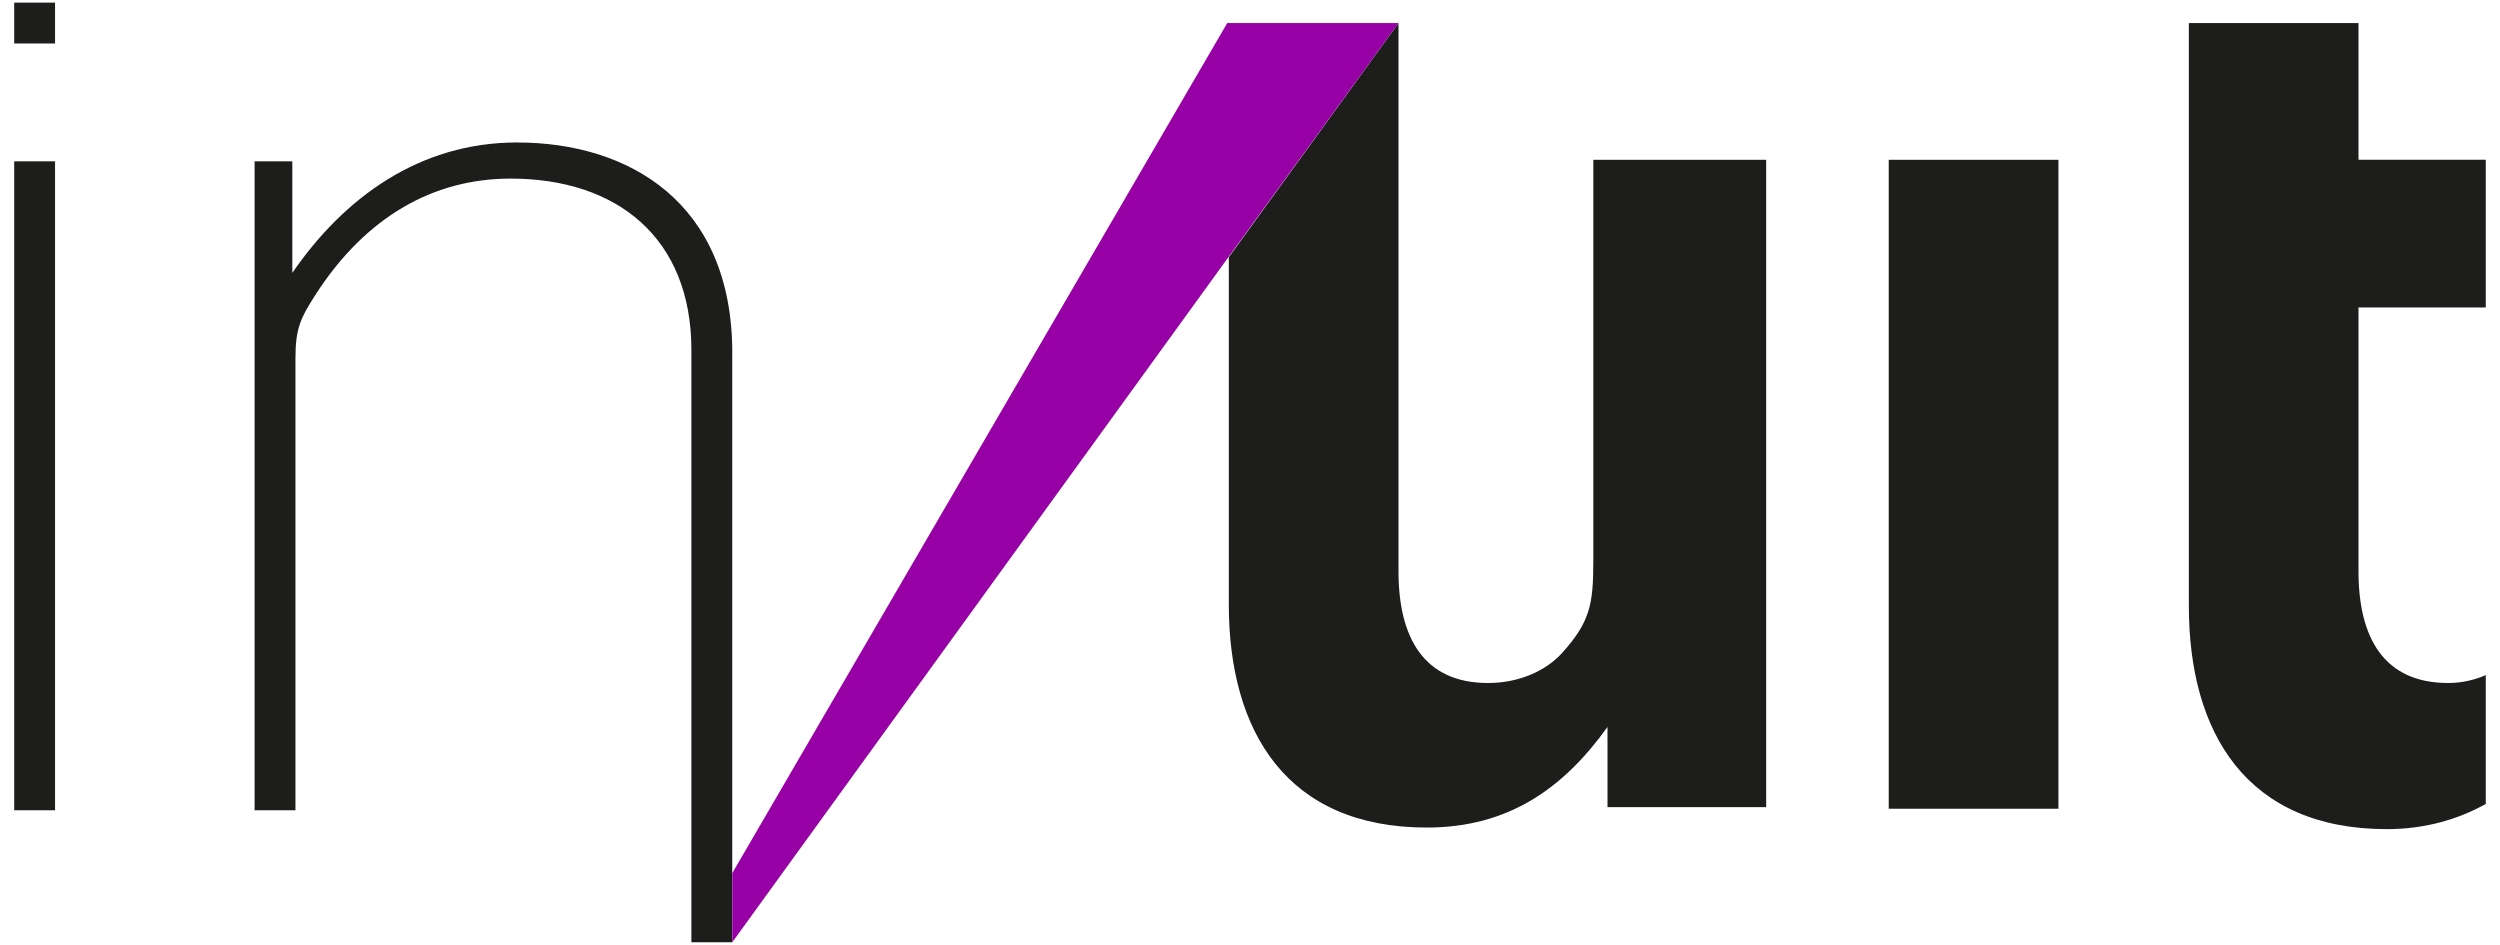
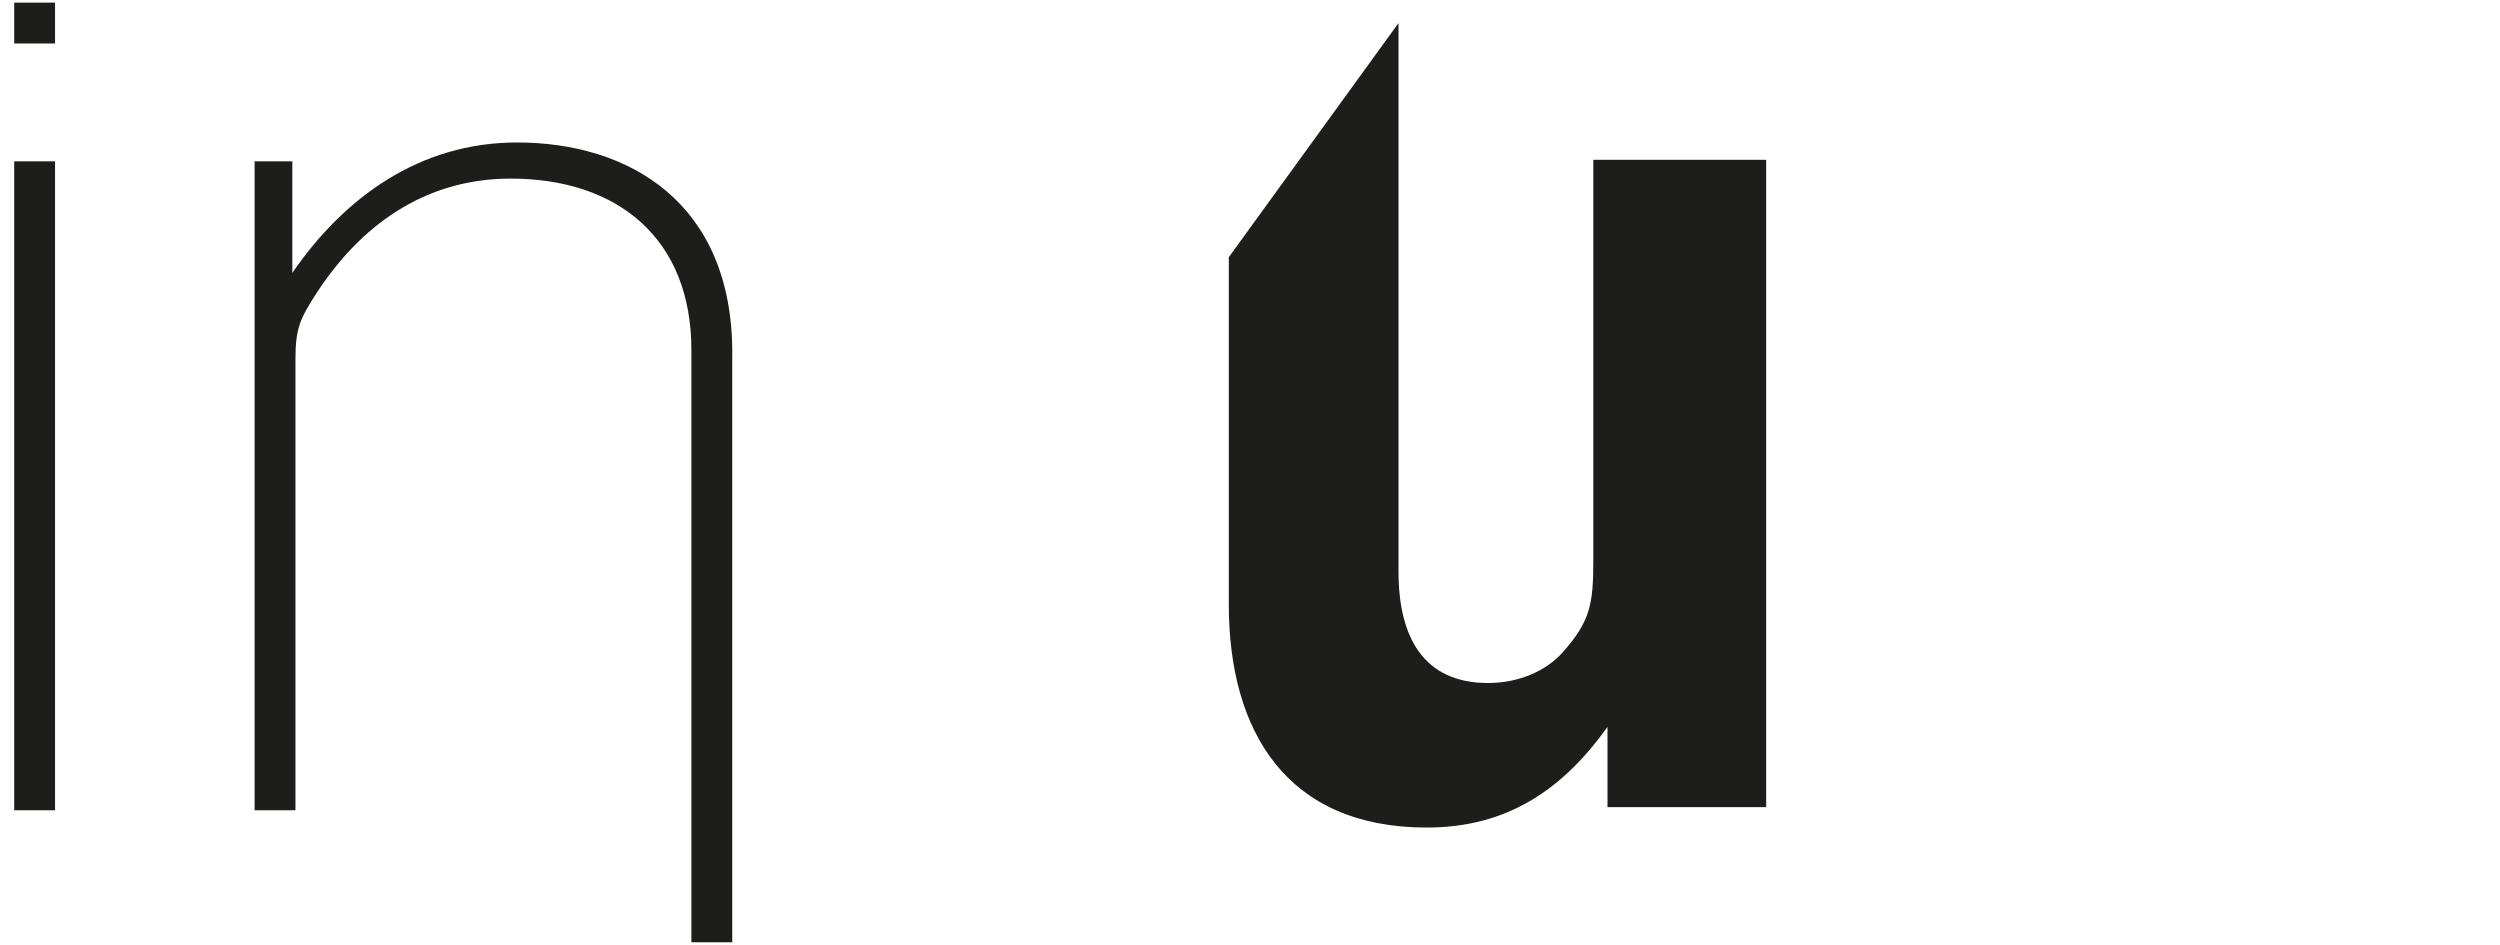
<svg xmlns="http://www.w3.org/2000/svg" version="1.1" id="Calque_1" x="0px" y="0px" width="158.75px" height="60px" viewBox="0 0 158.75 60" enable-background="new 0 0 158.75 60" xml:space="preserve">
  <g>
    <rect x="0.902" y="0.167" fill="#1D1D1B" width="2.594" height="2.594" />
    <g>
      <path fill="#1D1D1B" d="M0.902,51.452V10.244h2.594v41.208H0.902L0.902,51.452z" />
-       <path fill="#1D1D1B" d="M119.934,51.353V10.146h10.777v41.207H119.934z" />
      <g>
        <polygon fill="#1D1D1B" points="78.029,1.464 77.93,1.464 77.93,1.464 77.93,1.464    " />
        <path fill="#1D1D1B" d="M101.176,10.146v25.441c0,2.793-0.199,3.893-1.994,5.889c-0.998,1.098-2.693,1.895-4.689,1.895     c-4.09,0-5.688-2.893-5.688-7.084V1.465L78.029,16.332v22.05c0,8.082,3.689,14.168,12.57,14.168     c5.189,0,8.682-2.492,11.477-6.387v5.09h10.076V10.146H101.176L101.176,10.146z" />
      </g>
      <path fill="#1D1D1B" d="M46.5,22.417c0-9.578-6.586-13.37-13.67-13.37c-6.186,0-10.975,3.492-14.268,8.281v-7.084h-2.395v41.208    h2.594V22.815c0-1.994,0.299-2.594,1.396-4.291c3.092-4.688,7.283-7.183,12.271-7.183c6.785,0,11.475,3.791,11.475,10.875v37.616    h2.594l0,0v-4.391V22.417H46.5z" />
-       <path fill="#1D1D1B" d="M155.453,43.37c-4.09,0-5.688-2.895-5.688-7.084V19.522h8.082v-9.379h-8.082V1.463h-10.773v37.017    c0,8.082,3.689,14.17,12.57,14.17c2.395,0,4.49-0.602,6.285-1.598V42.87C157.152,43.169,156.352,43.37,155.453,43.37z" />
-       <polygon fill="#9600A5" points="78.029,1.464 77.93,1.464 77.93,1.464 46.5,55.442 46.5,59.833 46.5,59.833 77.93,16.431     88.805,1.464 88.805,1.464   " />
    </g>
  </g>
</svg>